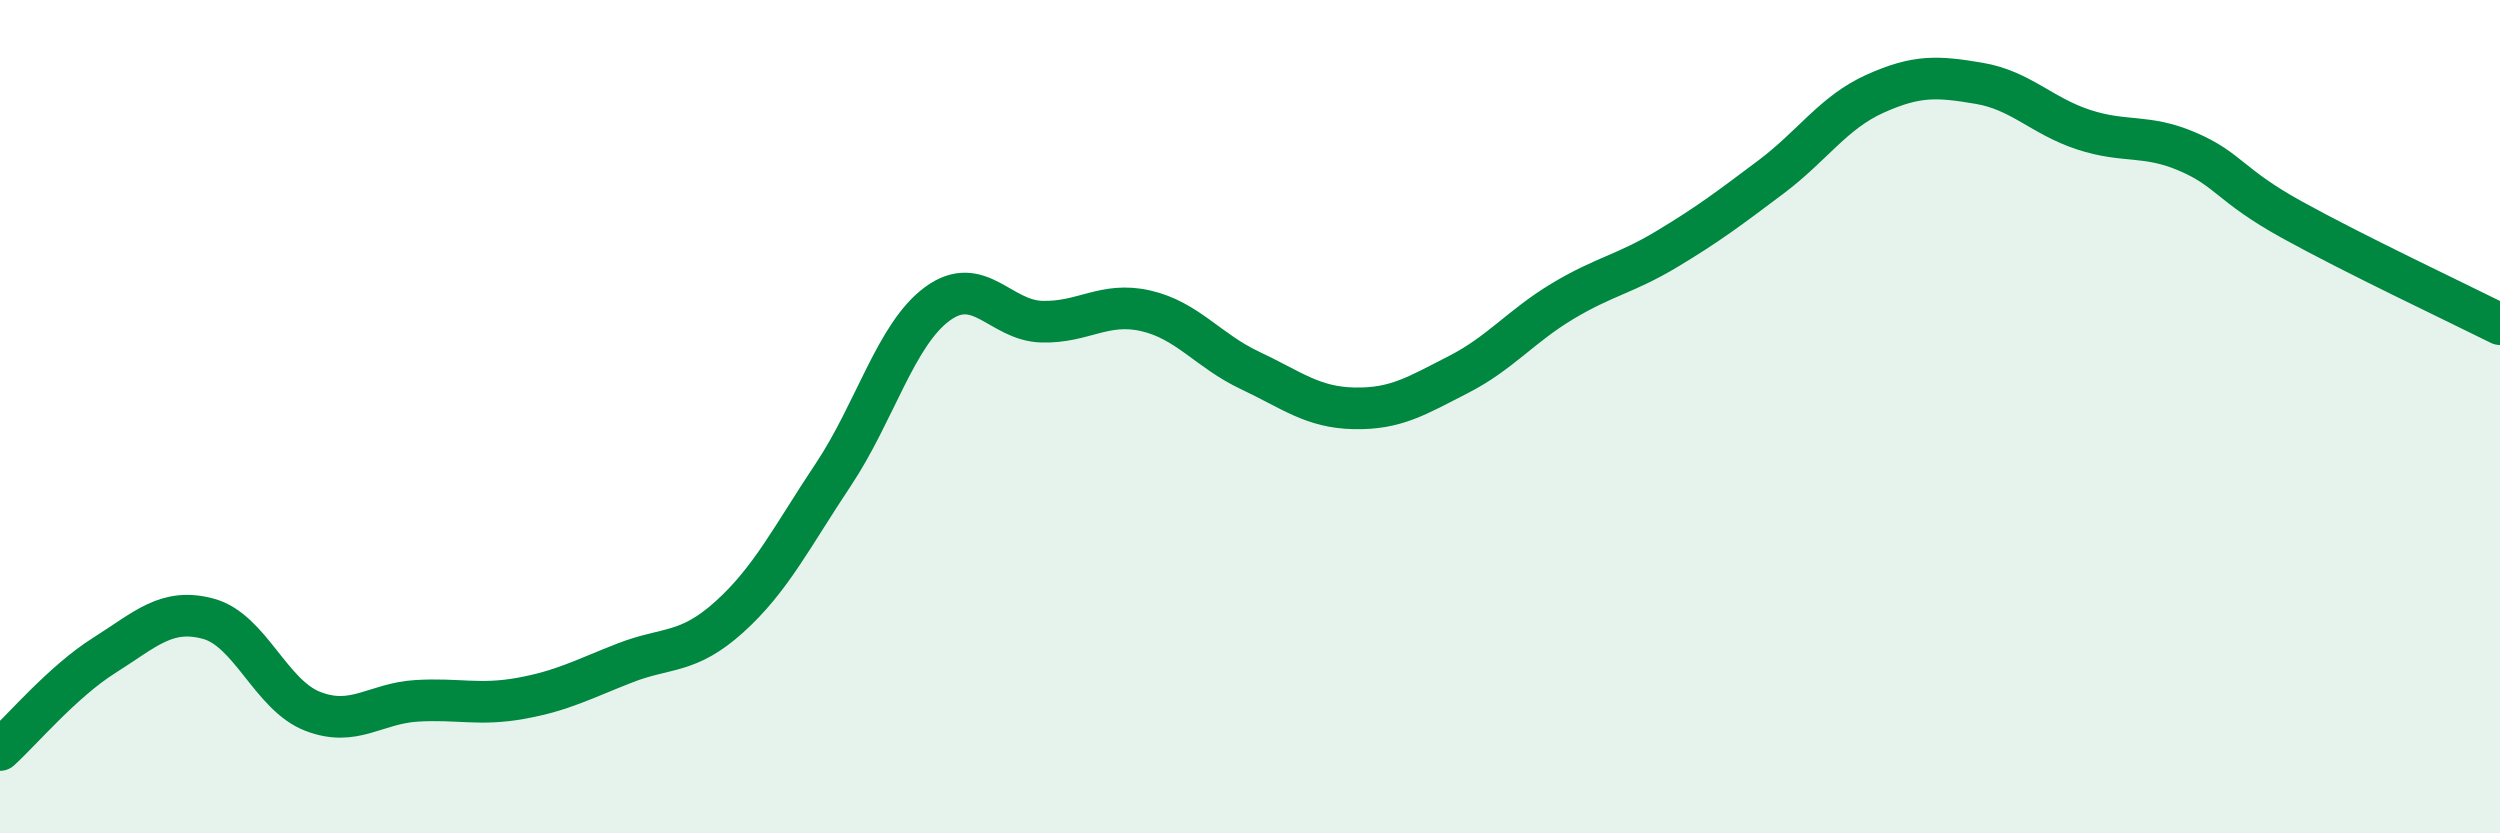
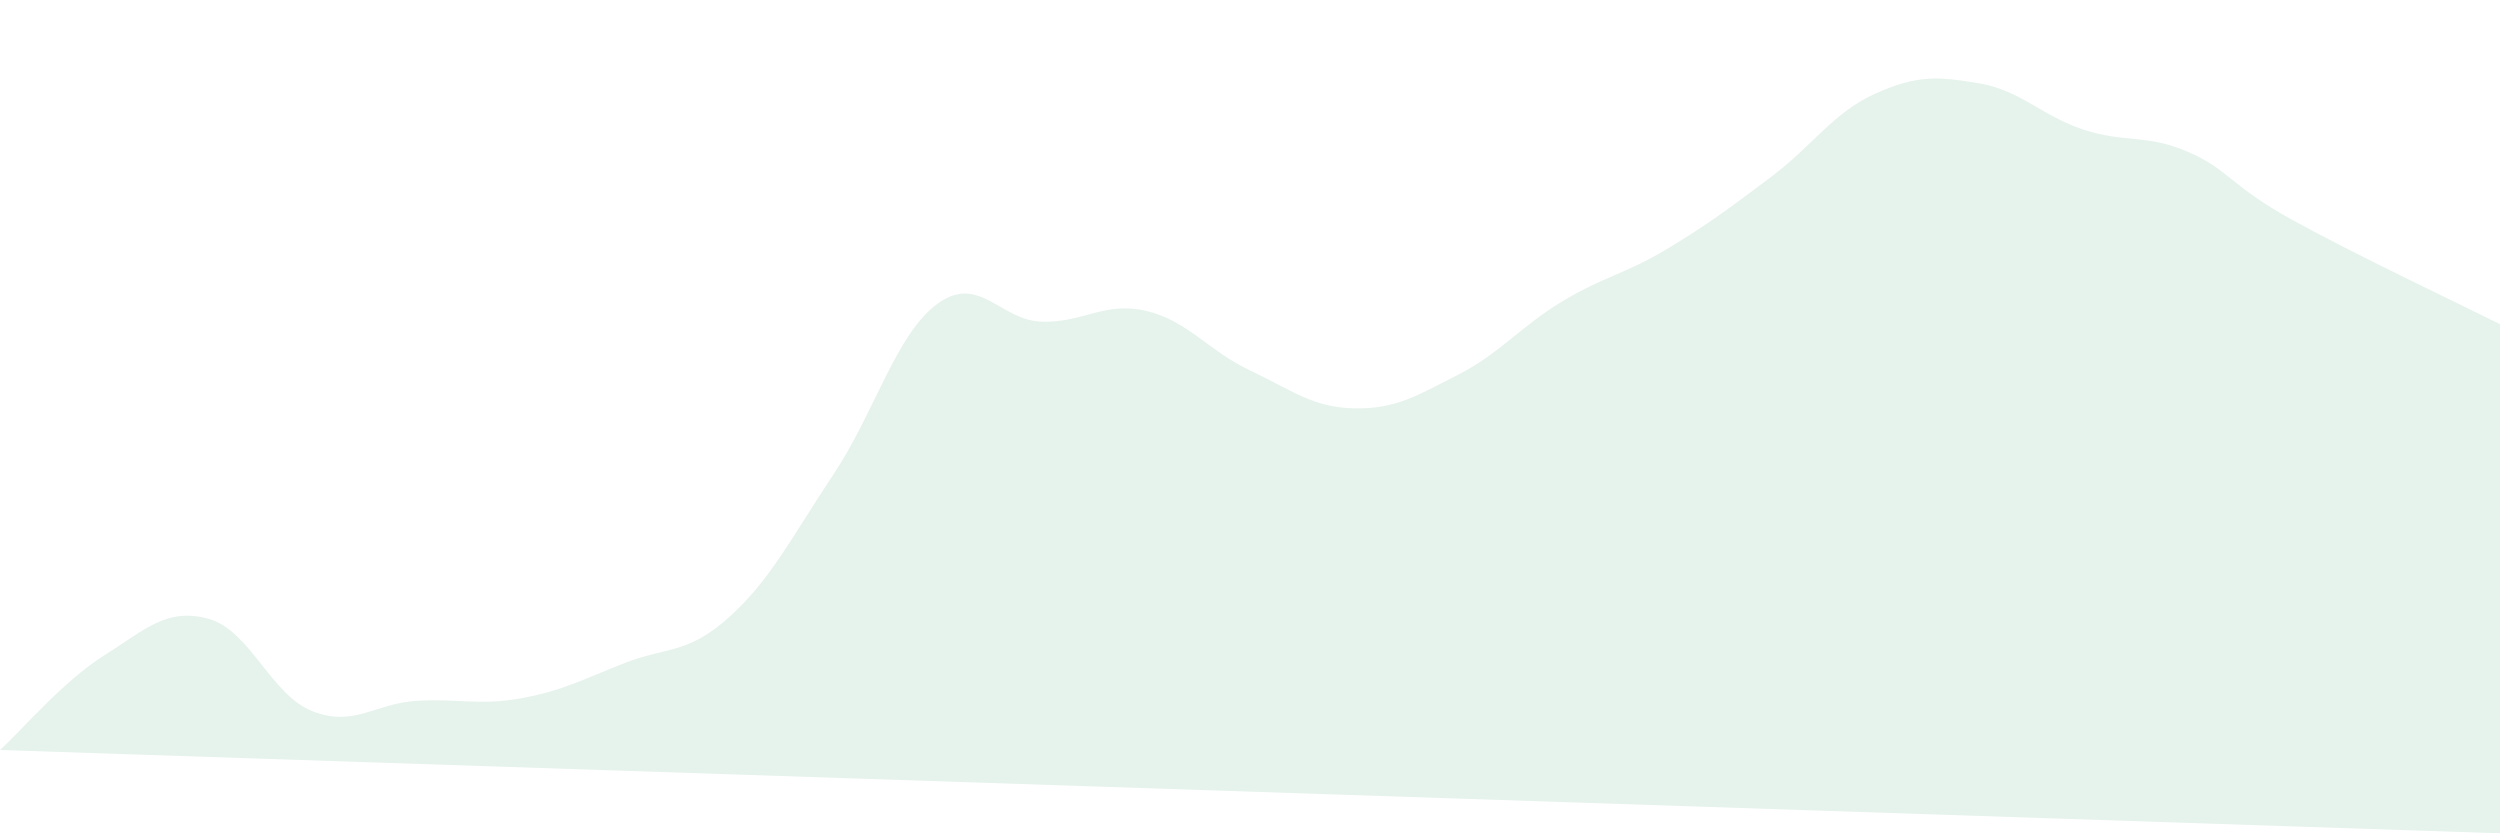
<svg xmlns="http://www.w3.org/2000/svg" width="60" height="20" viewBox="0 0 60 20">
-   <path d="M 0,18 C 0.5,17.55 1.5,16.36 2.5,15.73 C 3.5,15.1 4,14.58 5,14.85 C 6,15.12 6.5,16.68 7.5,17.07 C 8.5,17.46 9,16.88 10,16.82 C 11,16.76 11.5,16.94 12.5,16.76 C 13.5,16.58 14,16.3 15,15.91 C 16,15.52 16.5,15.71 17.5,14.81 C 18.5,13.91 19,12.89 20,11.39 C 21,9.89 21.5,8.02 22.5,7.29 C 23.5,6.56 24,7.69 25,7.72 C 26,7.75 26.5,7.23 27.5,7.46 C 28.5,7.69 29,8.42 30,8.89 C 31,9.36 31.5,9.78 32.5,9.8 C 33.5,9.82 34,9.5 35,8.99 C 36,8.48 36.5,7.83 37.5,7.23 C 38.5,6.63 39,6.58 40,5.98 C 41,5.38 41.5,5 42.5,4.25 C 43.5,3.5 44,2.7 45,2.25 C 46,1.8 46.5,1.83 47.5,2 C 48.5,2.17 49,2.78 50,3.11 C 51,3.44 51.5,3.21 52.5,3.64 C 53.5,4.07 53.5,4.44 55,5.27 C 56.5,6.1 59,7.28 60,7.78L60 20L0 20Z" fill="#008740" opacity="0.1" stroke-linecap="round" stroke-linejoin="round" />
-   <path d="M 0,18 C 0.5,17.55 1.5,16.36 2.5,15.73 C 3.5,15.1 4,14.58 5,14.85 C 6,15.12 6.5,16.68 7.5,17.07 C 8.5,17.46 9,16.88 10,16.82 C 11,16.76 11.5,16.94 12.5,16.76 C 13.5,16.58 14,16.3 15,15.91 C 16,15.52 16.5,15.71 17.5,14.81 C 18.5,13.91 19,12.89 20,11.39 C 21,9.89 21.5,8.02 22.5,7.29 C 23.5,6.56 24,7.69 25,7.72 C 26,7.75 26.5,7.23 27.5,7.46 C 28.5,7.69 29,8.42 30,8.89 C 31,9.36 31.5,9.78 32.5,9.8 C 33.5,9.82 34,9.5 35,8.99 C 36,8.48 36.5,7.83 37.5,7.23 C 38.5,6.63 39,6.58 40,5.98 C 41,5.38 41.5,5 42.5,4.25 C 43.5,3.5 44,2.7 45,2.25 C 46,1.8 46.5,1.83 47.5,2 C 48.5,2.17 49,2.78 50,3.11 C 51,3.44 51.5,3.21 52.5,3.64 C 53.5,4.07 53.5,4.44 55,5.27 C 56.5,6.1 59,7.28 60,7.78" stroke="#008740" stroke-width="1" fill="none" stroke-linecap="round" stroke-linejoin="round" />
+   <path d="M 0,18 C 0.5,17.55 1.5,16.36 2.5,15.73 C 3.5,15.1 4,14.58 5,14.85 C 6,15.12 6.5,16.68 7.5,17.07 C 8.5,17.46 9,16.88 10,16.82 C 11,16.76 11.5,16.94 12.5,16.76 C 13.5,16.58 14,16.3 15,15.91 C 16,15.52 16.5,15.71 17.5,14.81 C 18.5,13.91 19,12.89 20,11.39 C 21,9.89 21.5,8.02 22.5,7.29 C 23.5,6.56 24,7.69 25,7.72 C 26,7.75 26.5,7.23 27.5,7.46 C 28.5,7.69 29,8.42 30,8.89 C 31,9.36 31.5,9.78 32.5,9.8 C 33.5,9.82 34,9.5 35,8.99 C 36,8.48 36.5,7.83 37.5,7.23 C 38.5,6.63 39,6.58 40,5.98 C 41,5.38 41.5,5 42.5,4.25 C 43.5,3.5 44,2.7 45,2.25 C 46,1.8 46.5,1.83 47.5,2 C 48.5,2.17 49,2.78 50,3.11 C 51,3.44 51.5,3.21 52.5,3.64 C 53.5,4.07 53.5,4.44 55,5.27 C 56.5,6.1 59,7.28 60,7.78L60 20Z" fill="#008740" opacity="0.1" stroke-linecap="round" stroke-linejoin="round" />
</svg>